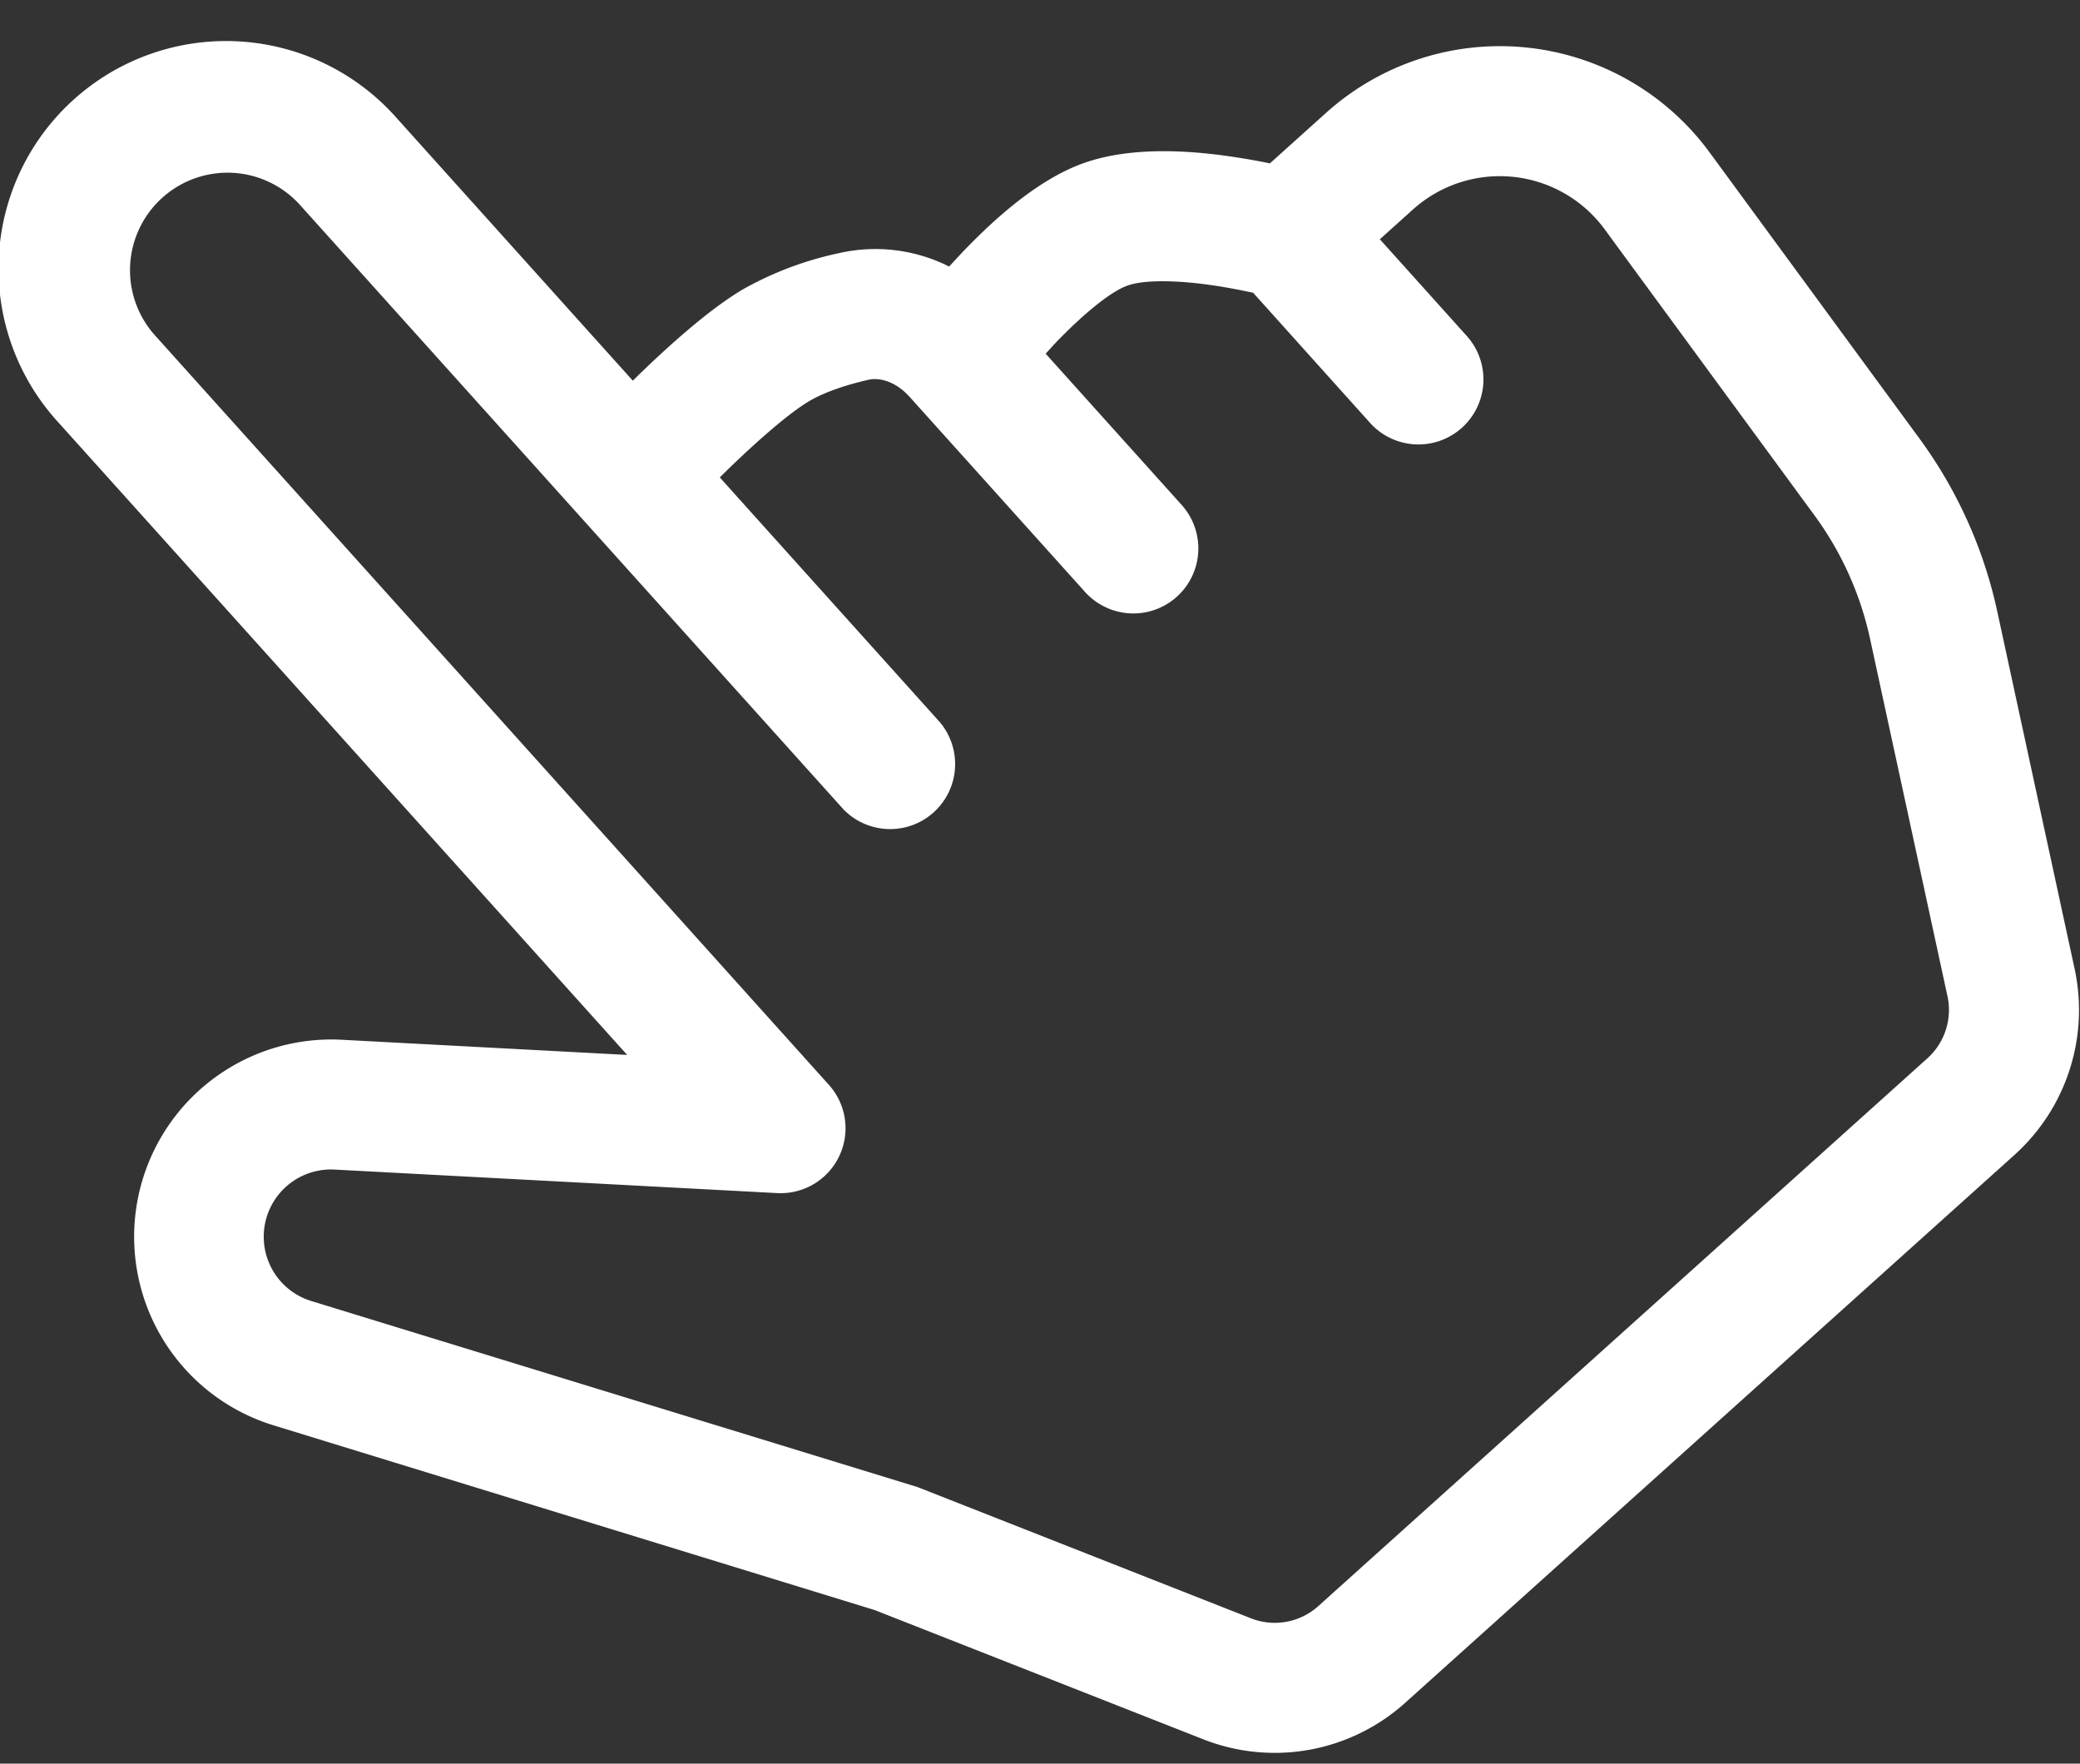
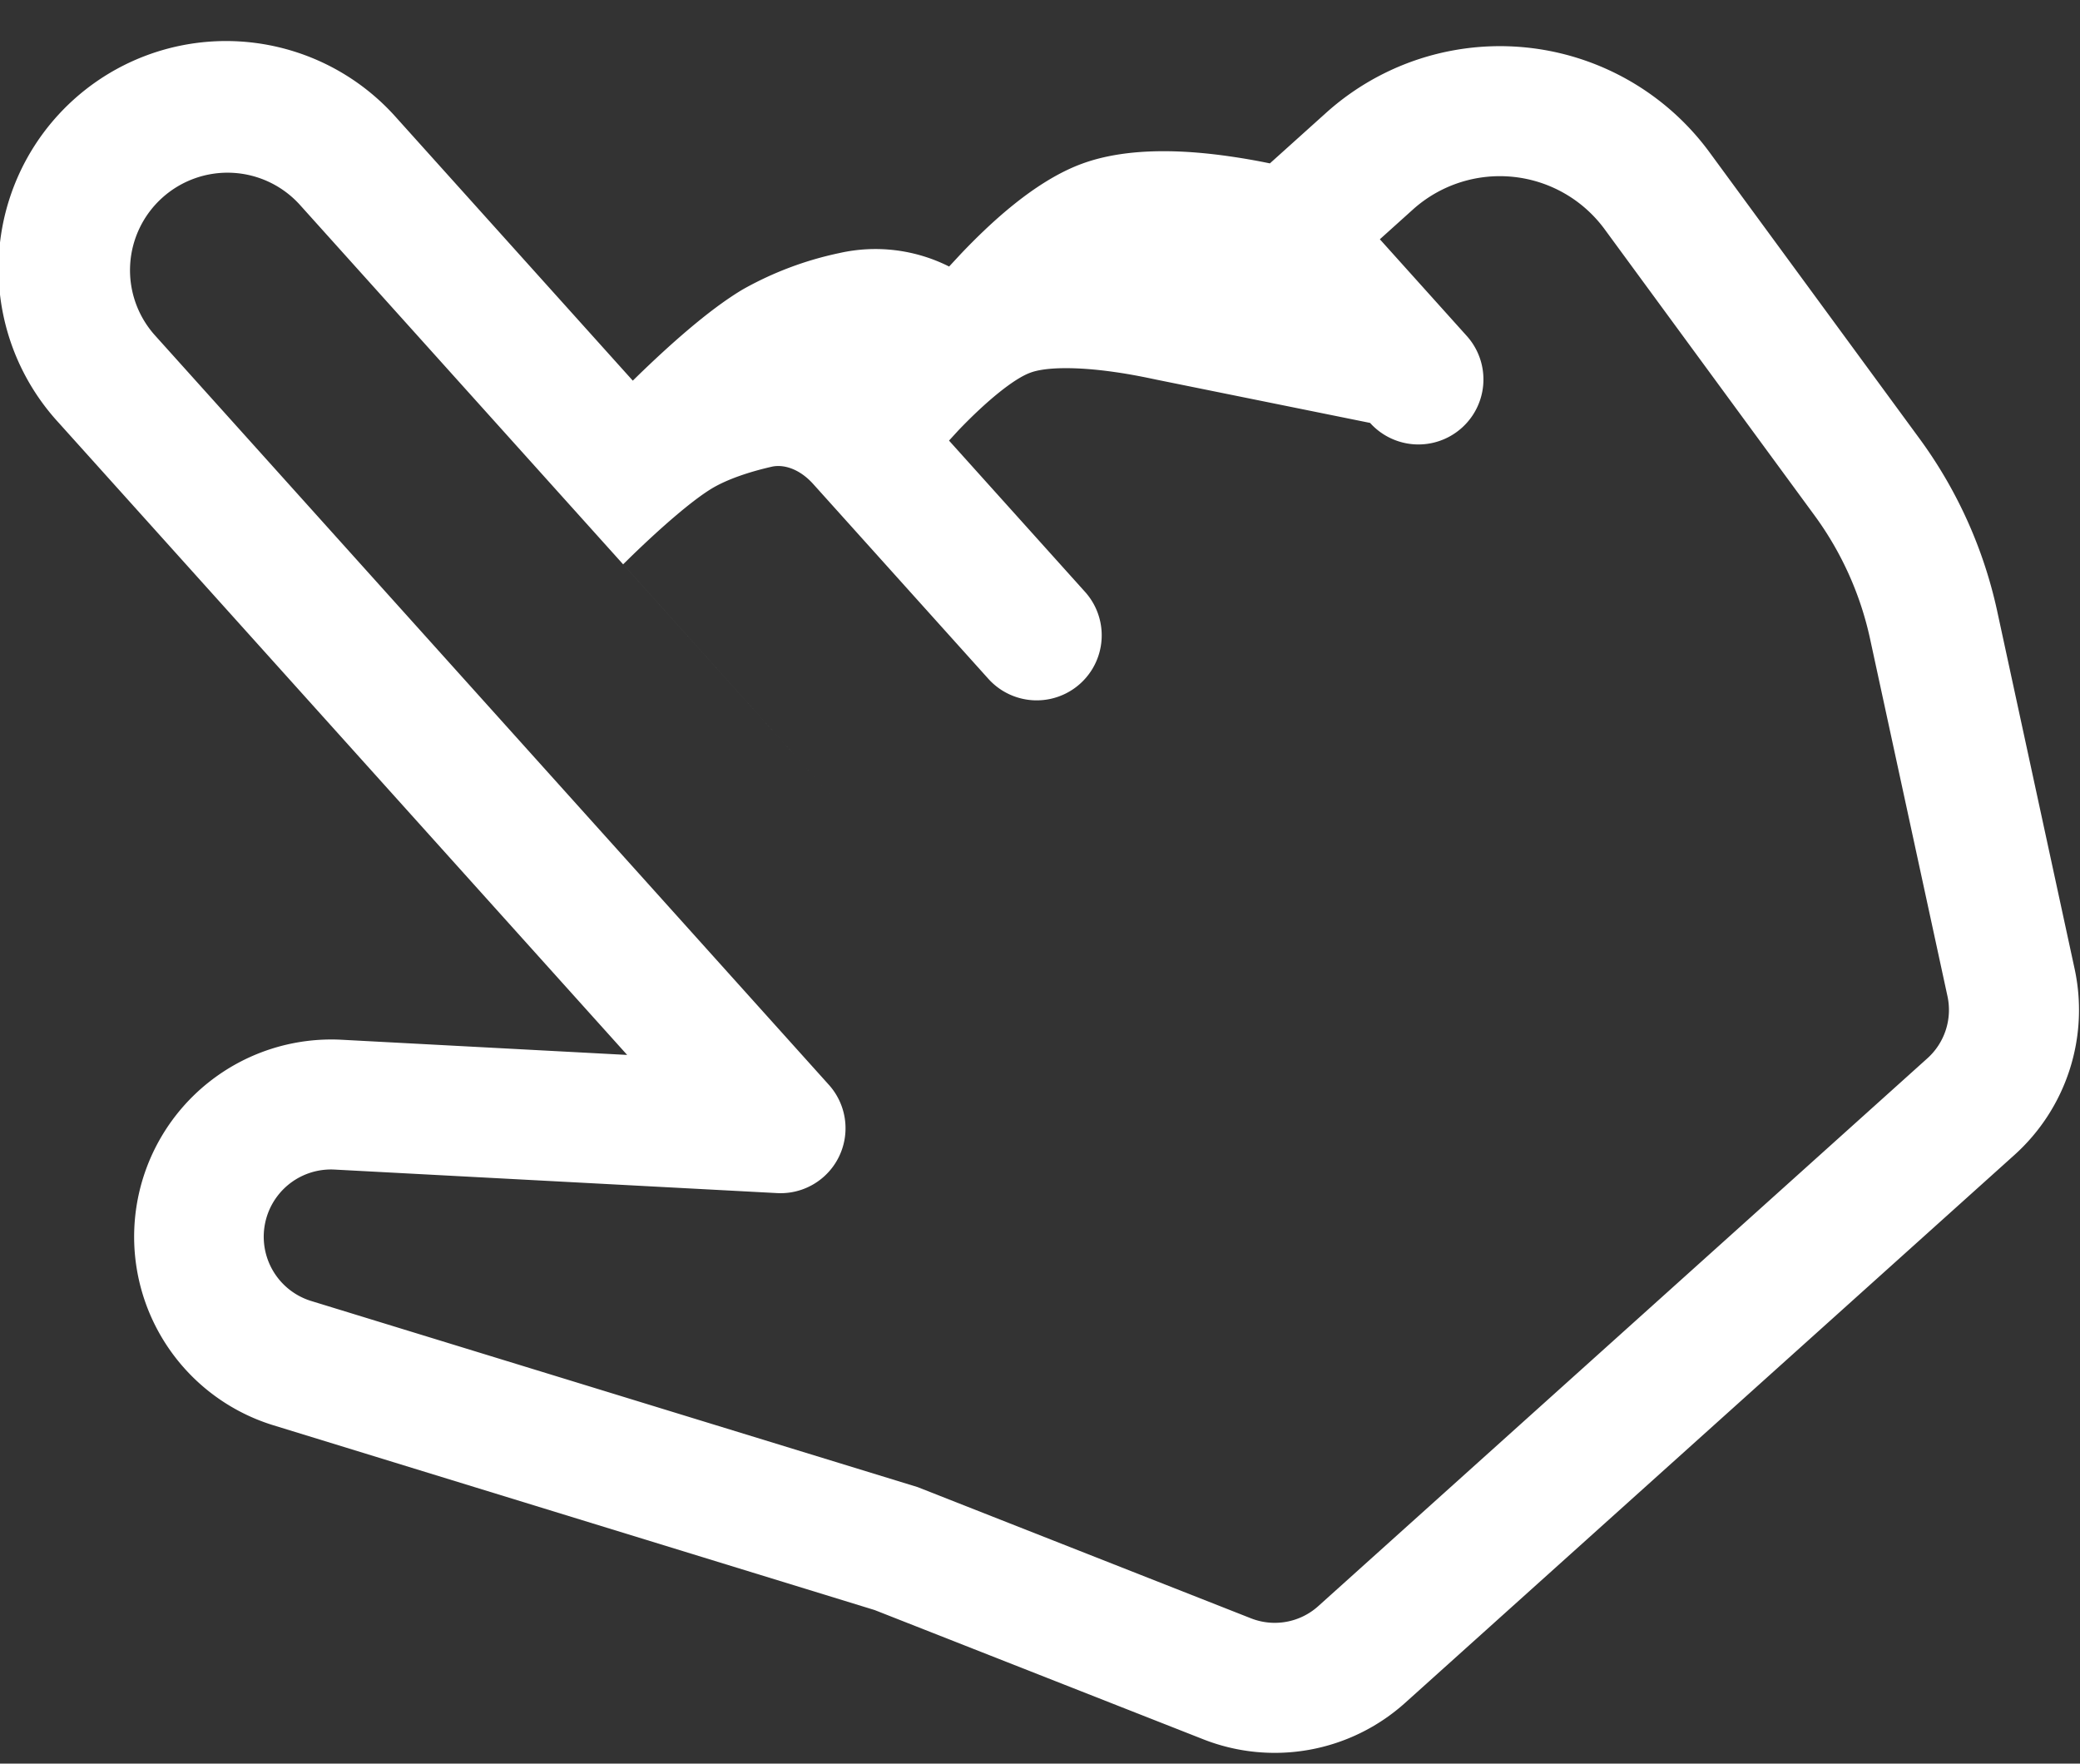
<svg xmlns="http://www.w3.org/2000/svg" width="46" height="39" fill="none">
  <rect width="100%" height="100%" fill="#333333" stroke="none" />
-   <path d="M3.59 4.372a2.156 2.156 0 013.045.161l12.016 13.362a1.438 1.438 0 002.137-1.922l-4.87-5.416.177-.174c.655-.635 1.347-1.241 1.796-1.51.339-.2.814-.36 1.308-.473.245-.058.603.026.924.383l3.872 4.306a1.437 1.437 0 102.138-1.923l-3.008-3.345.207-.226c.63-.658 1.23-1.144 1.59-1.275.341-.129 1.04-.134 1.866-.015.358.05.686.118.926.169L30.3 9.352a1.437 1.437 0 102.138-1.923l-1.922-2.138.73-.657a2.875 2.875 0 014.243.438l4.64 6.326a7.188 7.188 0 011.228 2.728l1.712 7.903a1.438 1.438 0 01-.443 1.373L29.154 35.517a1.437 1.437 0 01-1.487.27l-7.373-2.902-13.416-4.117a1.487 1.487 0 01.517-2.905l9.785.52a1.436 1.436 0 001.148-2.397L3.428 7.417a2.156 2.156 0 01.162-3.045zm10.404 4.045L8.773 2.611A5.032 5.032 0 101.29 9.34l12.58 13.988-6.323-.336a4.362 4.362 0 00-1.513 8.522l13.31 4.09 7.27 2.859a4.313 4.313 0 004.462-.808L44.55 25.54a4.313 4.313 0 001.33-4.12l-1.71-7.9a10.064 10.064 0 00-1.721-3.823l-4.64-6.326a5.75 5.75 0 00-8.483-.875l-1.242 1.117a14.38 14.38 0 00-.893-.156c-.849-.122-2.183-.233-3.258.162-1.06.387-2.063 1.344-2.683 1.995l-.26.28a3.622 3.622 0 00-2.431-.297 7.475 7.475 0 00-2.132.803c-.781.464-1.691 1.297-2.333 1.92l-.099.097z" fill="#fff" />
+   <path d="M3.59 4.372a2.156 2.156 0 013.045.161l12.016 13.362l-4.87-5.416.177-.174c.655-.635 1.347-1.241 1.796-1.51.339-.2.814-.36 1.308-.473.245-.058.603.026.924.383l3.872 4.306a1.437 1.437 0 102.138-1.923l-3.008-3.345.207-.226c.63-.658 1.23-1.144 1.59-1.275.341-.129 1.04-.134 1.866-.015.358.05.686.118.926.169L30.3 9.352a1.437 1.437 0 102.138-1.923l-1.922-2.138.73-.657a2.875 2.875 0 014.243.438l4.64 6.326a7.188 7.188 0 011.228 2.728l1.712 7.903a1.438 1.438 0 01-.443 1.373L29.154 35.517a1.437 1.437 0 01-1.487.27l-7.373-2.902-13.416-4.117a1.487 1.487 0 01.517-2.905l9.785.52a1.436 1.436 0 001.148-2.397L3.428 7.417a2.156 2.156 0 01.162-3.045zm10.404 4.045L8.773 2.611A5.032 5.032 0 101.29 9.34l12.58 13.988-6.323-.336a4.362 4.362 0 00-1.513 8.522l13.31 4.09 7.27 2.859a4.313 4.313 0 004.462-.808L44.55 25.54a4.313 4.313 0 001.33-4.12l-1.71-7.9a10.064 10.064 0 00-1.721-3.823l-4.64-6.326a5.75 5.75 0 00-8.483-.875l-1.242 1.117a14.38 14.38 0 00-.893-.156c-.849-.122-2.183-.233-3.258.162-1.06.387-2.063 1.344-2.683 1.995l-.26.28a3.622 3.622 0 00-2.431-.297 7.475 7.475 0 00-2.132.803c-.781.464-1.691 1.297-2.333 1.92l-.099.097z" fill="#fff" />
</svg>